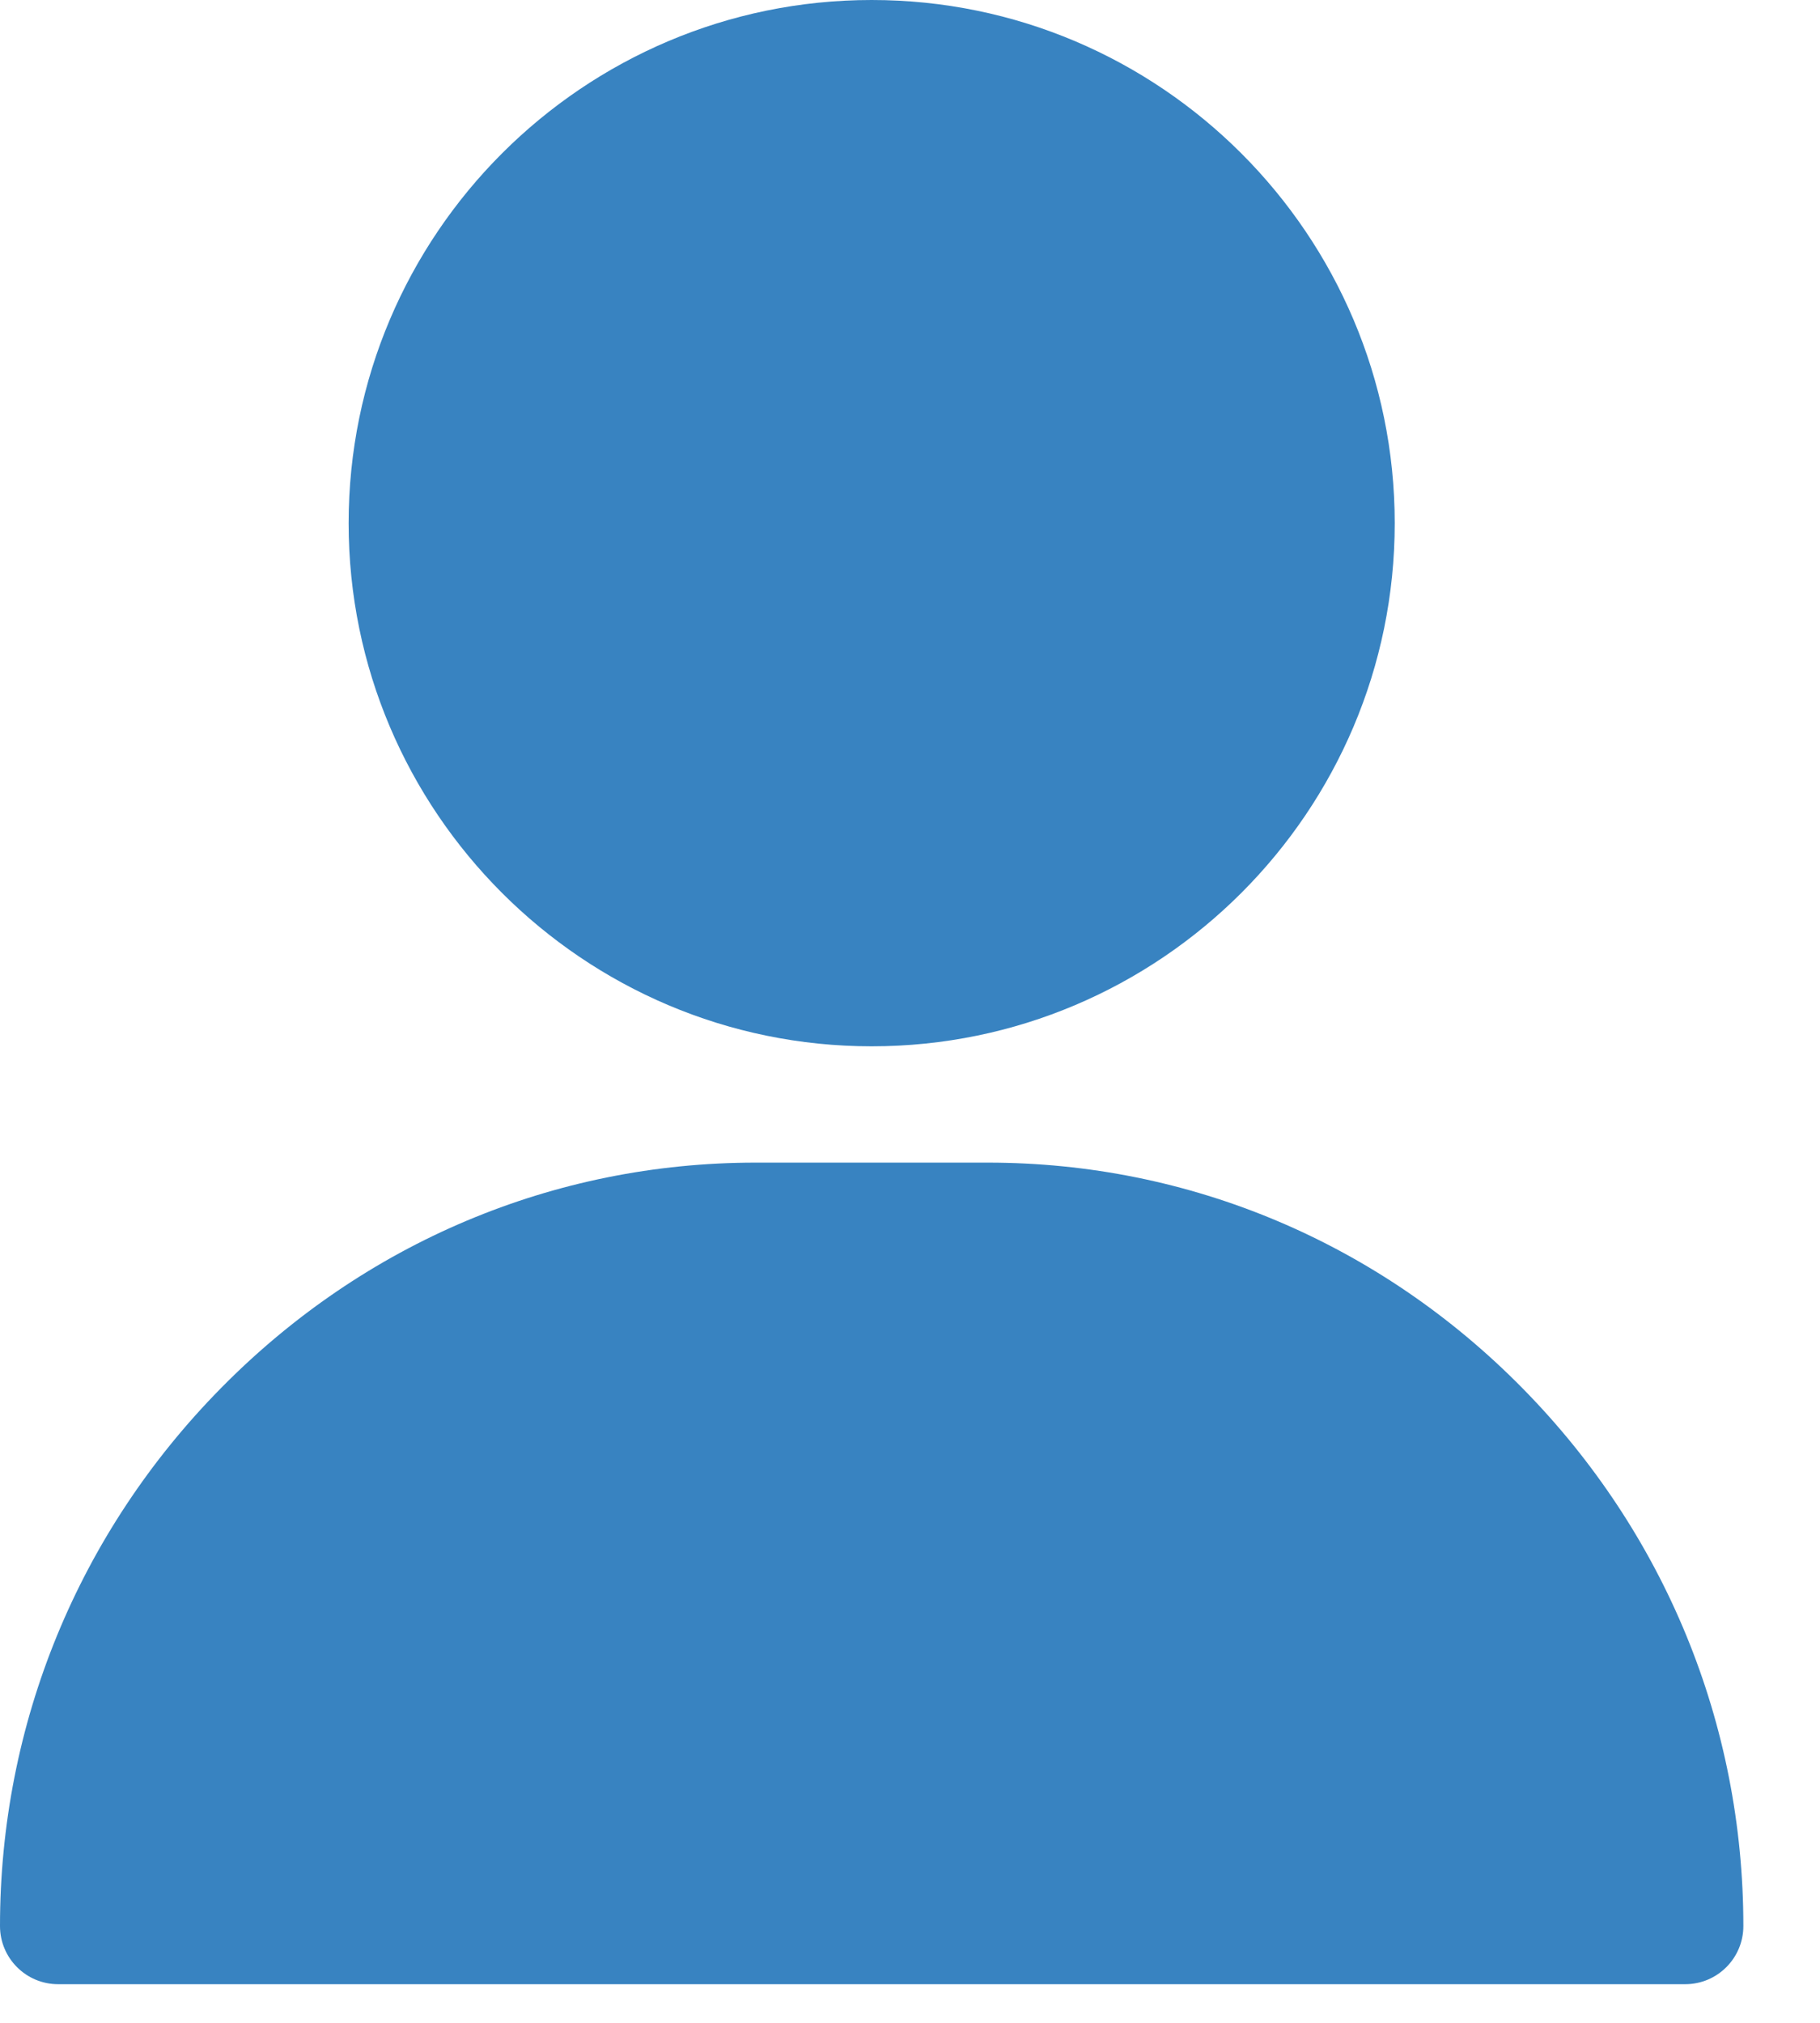
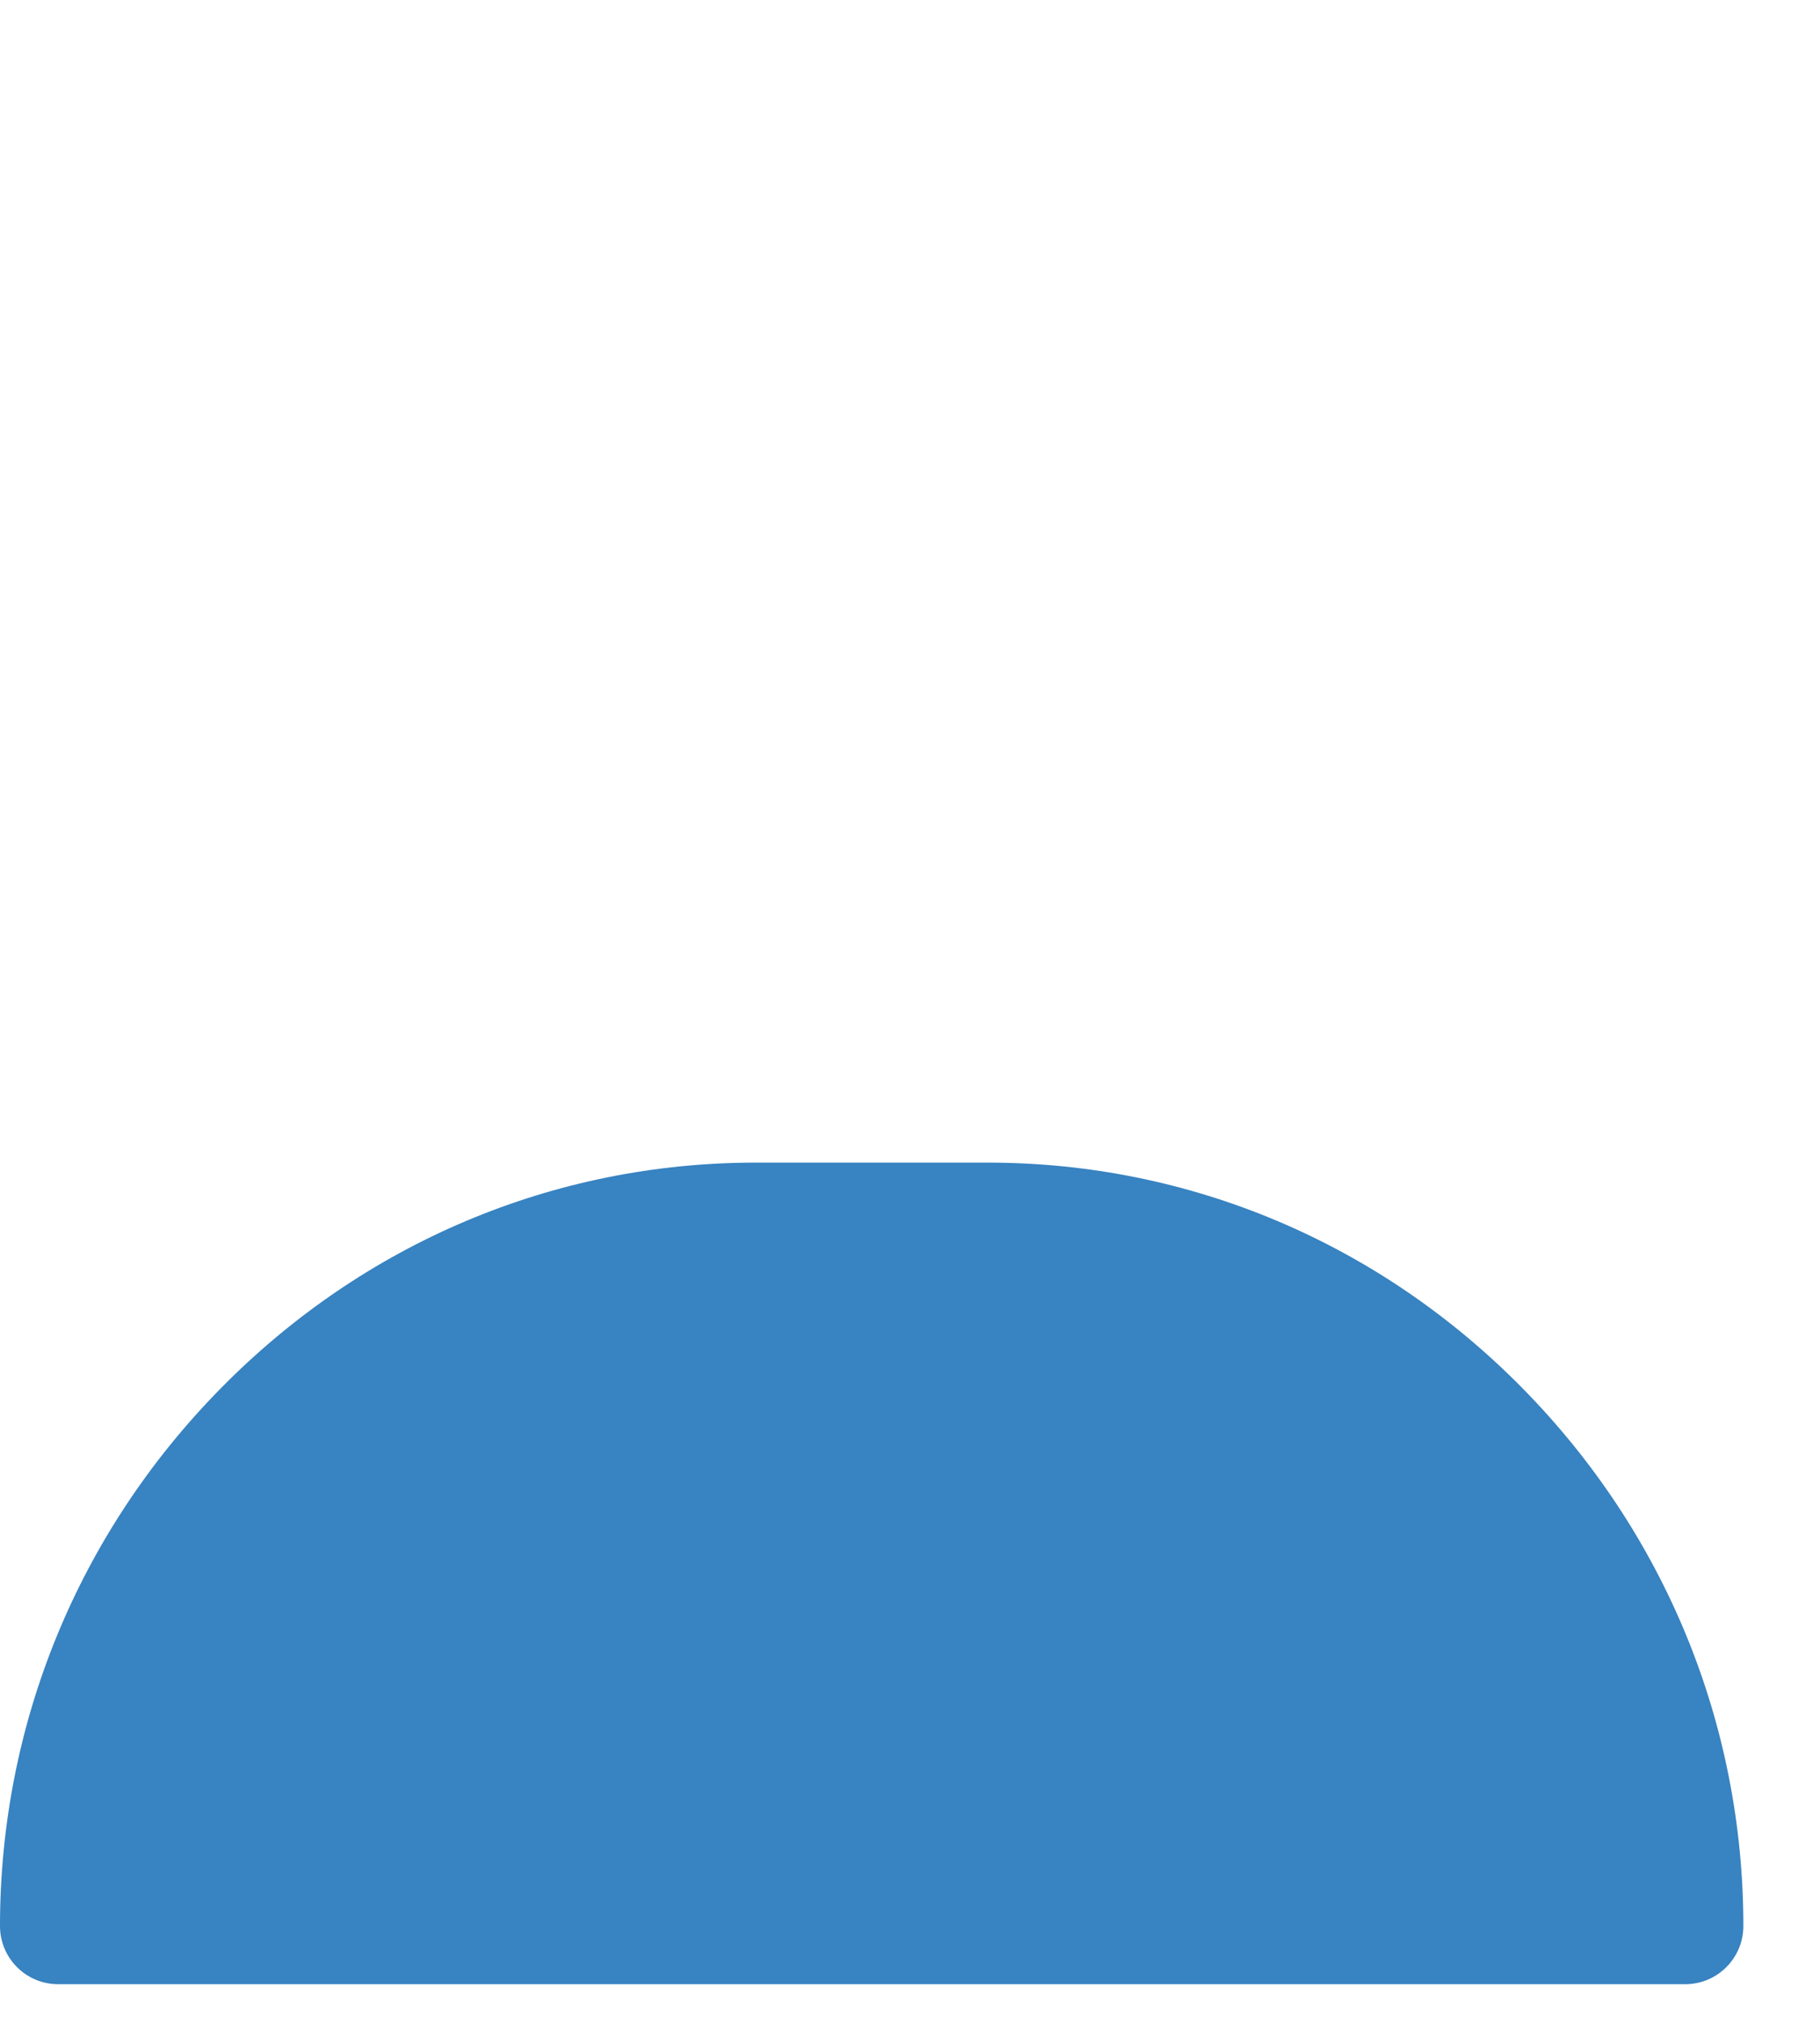
<svg xmlns="http://www.w3.org/2000/svg" width="18" height="20" viewBox="0 0 18 20" fill="none">
-   <path d="M8.621 0C5.769 0 3.448 2.32 3.448 5.173C3.448 8.025 5.769 10.345 8.621 10.345C11.473 10.345 13.794 8.025 13.794 5.173C13.794 2.32 11.473 0 8.621 0Z" fill="#3883C1" />
  <path d="M15.057 13.725C13.641 12.287 11.763 11.495 9.771 11.495H7.472C5.479 11.495 3.601 12.287 2.185 13.725C0.776 15.155 0 17.044 0 19.043C0 19.36 0.257 19.618 0.575 19.618H16.667C16.985 19.618 17.242 19.36 17.242 19.043C17.242 17.044 16.466 15.155 15.057 13.725Z" fill="#3883C1" />
</svg>